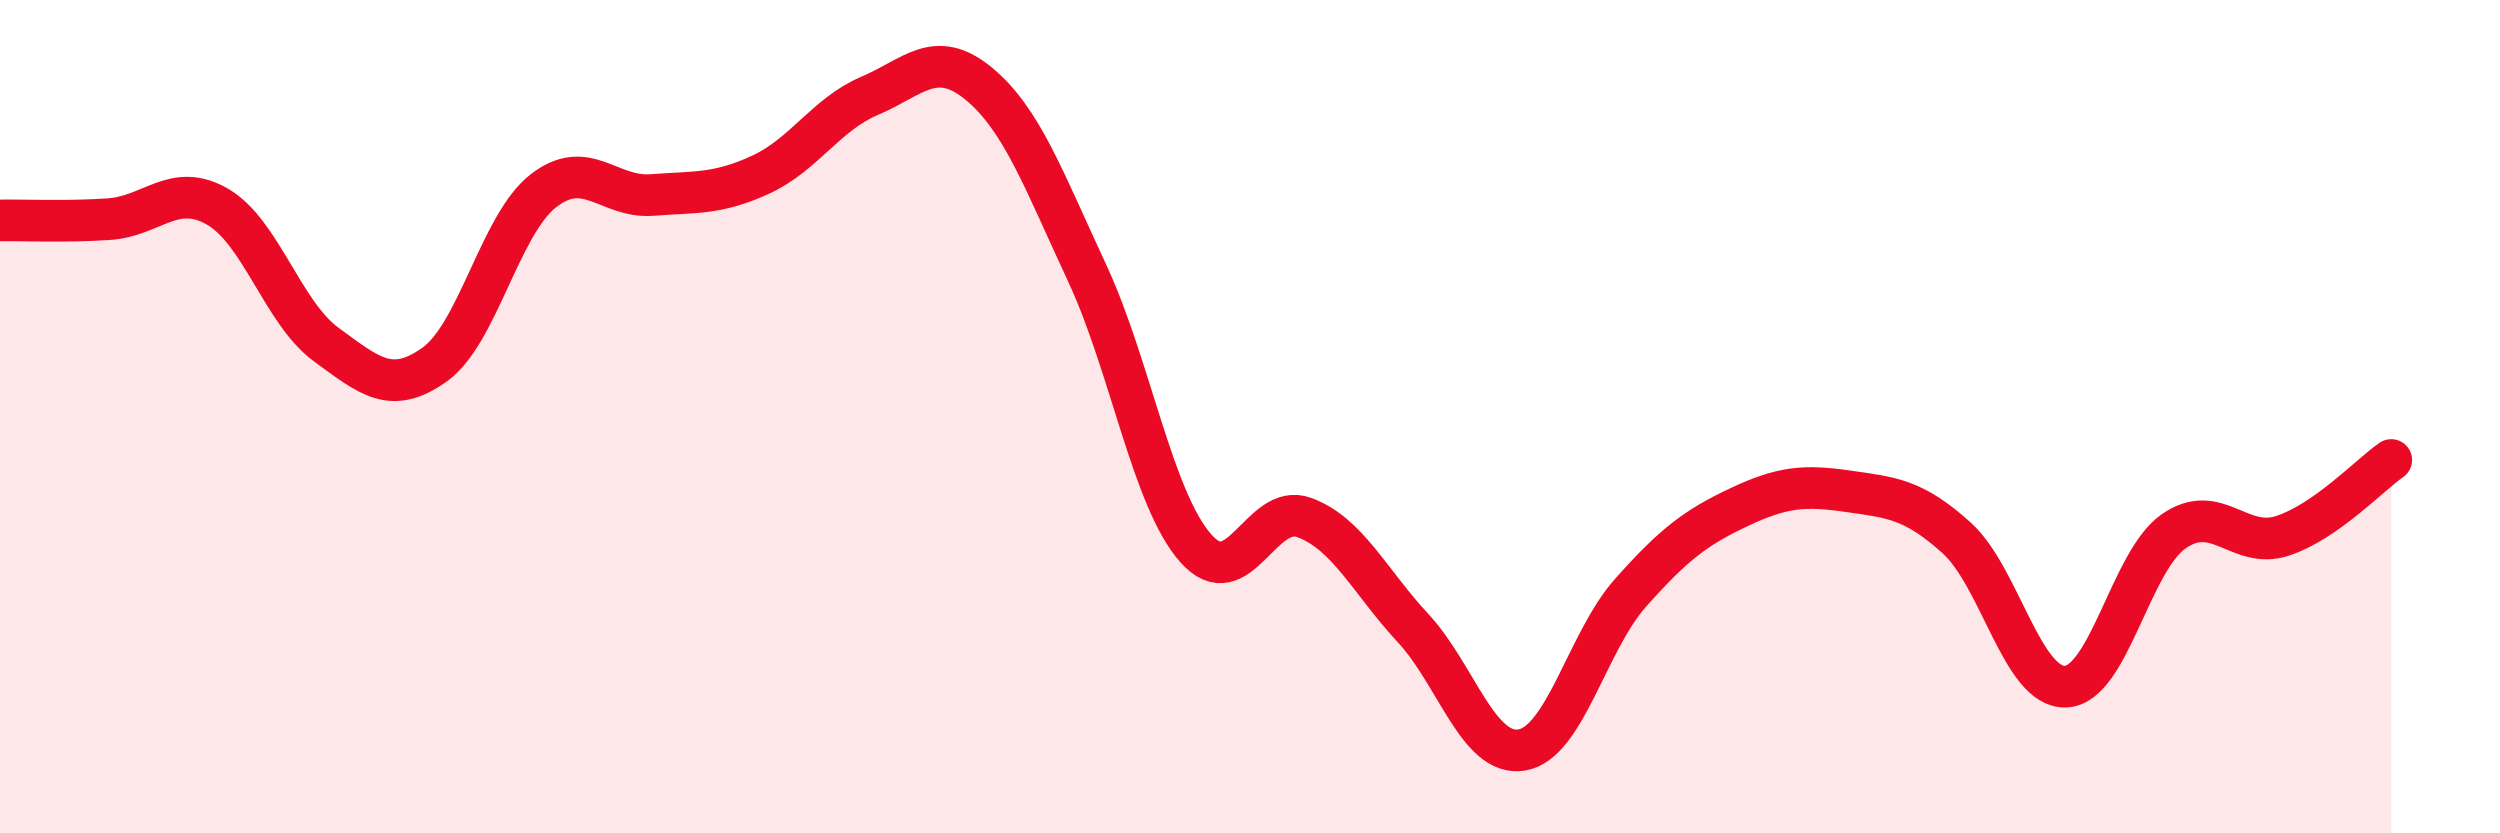
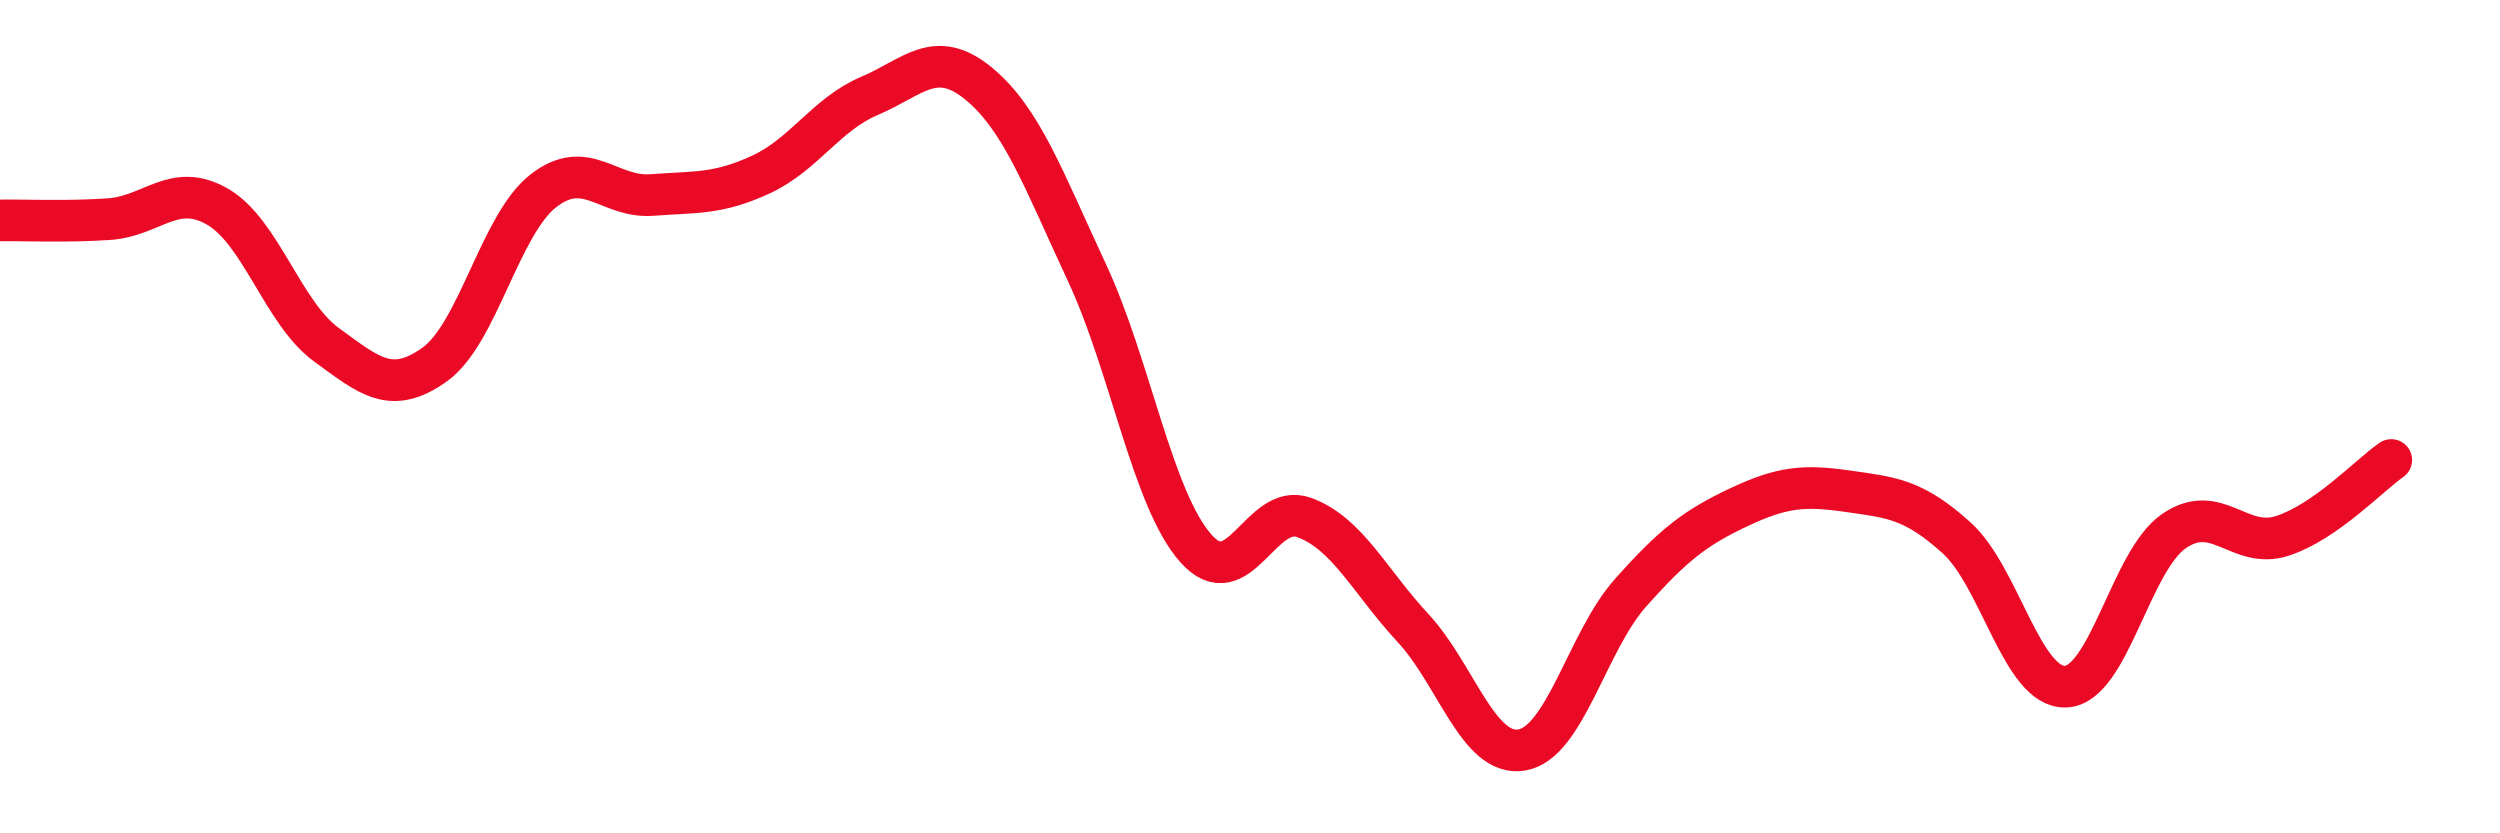
<svg xmlns="http://www.w3.org/2000/svg" width="60" height="20" viewBox="0 0 60 20">
-   <path d="M 0,5.29 C 0.52,5.28 1.57,5.33 2.61,5.26 C 3.65,5.19 4.18,4.36 5.22,4.96 C 6.26,5.56 6.79,7.51 7.83,8.27 C 8.87,9.03 9.39,9.49 10.43,8.75 C 11.47,8.01 12,5.39 13.04,4.58 C 14.08,3.77 14.61,4.76 15.65,4.68 C 16.69,4.6 17.22,4.67 18.26,4.19 C 19.3,3.71 19.83,2.74 20.87,2.3 C 21.91,1.86 22.44,1.15 23.48,2 C 24.52,2.85 25.05,4.32 26.09,6.55 C 27.13,8.78 27.66,11.99 28.7,13.16 C 29.74,14.33 30.26,12.04 31.3,12.42 C 32.34,12.8 32.87,13.95 33.91,15.07 C 34.95,16.19 35.48,18.17 36.52,18 C 37.56,17.83 38.09,15.4 39.13,14.23 C 40.17,13.06 40.7,12.66 41.74,12.17 C 42.78,11.68 43.31,11.64 44.35,11.79 C 45.39,11.94 45.92,11.97 46.96,12.91 C 48,13.85 48.53,16.51 49.57,16.48 C 50.61,16.45 51.13,13.47 52.17,12.75 C 53.21,12.03 53.74,13.2 54.78,12.86 C 55.82,12.52 56.87,11.4 57.39,11.04L57.39 20L0 20Z" fill="#EB0A25" opacity="0.1" stroke-linecap="round" stroke-linejoin="round" />
  <path d="M 0,5.29 C 0.52,5.28 1.57,5.33 2.61,5.26 C 3.65,5.19 4.18,4.36 5.22,4.96 C 6.26,5.56 6.79,7.51 7.83,8.27 C 8.87,9.03 9.39,9.49 10.43,8.75 C 11.47,8.01 12,5.39 13.04,4.58 C 14.08,3.77 14.61,4.76 15.65,4.68 C 16.69,4.6 17.22,4.67 18.26,4.19 C 19.3,3.71 19.83,2.74 20.87,2.3 C 21.91,1.86 22.44,1.15 23.48,2 C 24.52,2.85 25.05,4.32 26.09,6.55 C 27.13,8.78 27.66,11.99 28.7,13.16 C 29.74,14.33 30.26,12.04 31.3,12.42 C 32.34,12.8 32.87,13.95 33.91,15.07 C 34.95,16.19 35.48,18.17 36.52,18 C 37.56,17.83 38.09,15.4 39.13,14.23 C 40.17,13.06 40.7,12.66 41.74,12.17 C 42.78,11.68 43.31,11.64 44.35,11.79 C 45.39,11.94 45.92,11.97 46.96,12.91 C 48,13.85 48.53,16.51 49.57,16.48 C 50.61,16.45 51.13,13.47 52.17,12.75 C 53.21,12.03 53.74,13.2 54.78,12.86 C 55.82,12.52 56.87,11.4 57.39,11.04" stroke="#EB0A25" stroke-width="1" fill="none" stroke-linecap="round" stroke-linejoin="round" />
</svg>